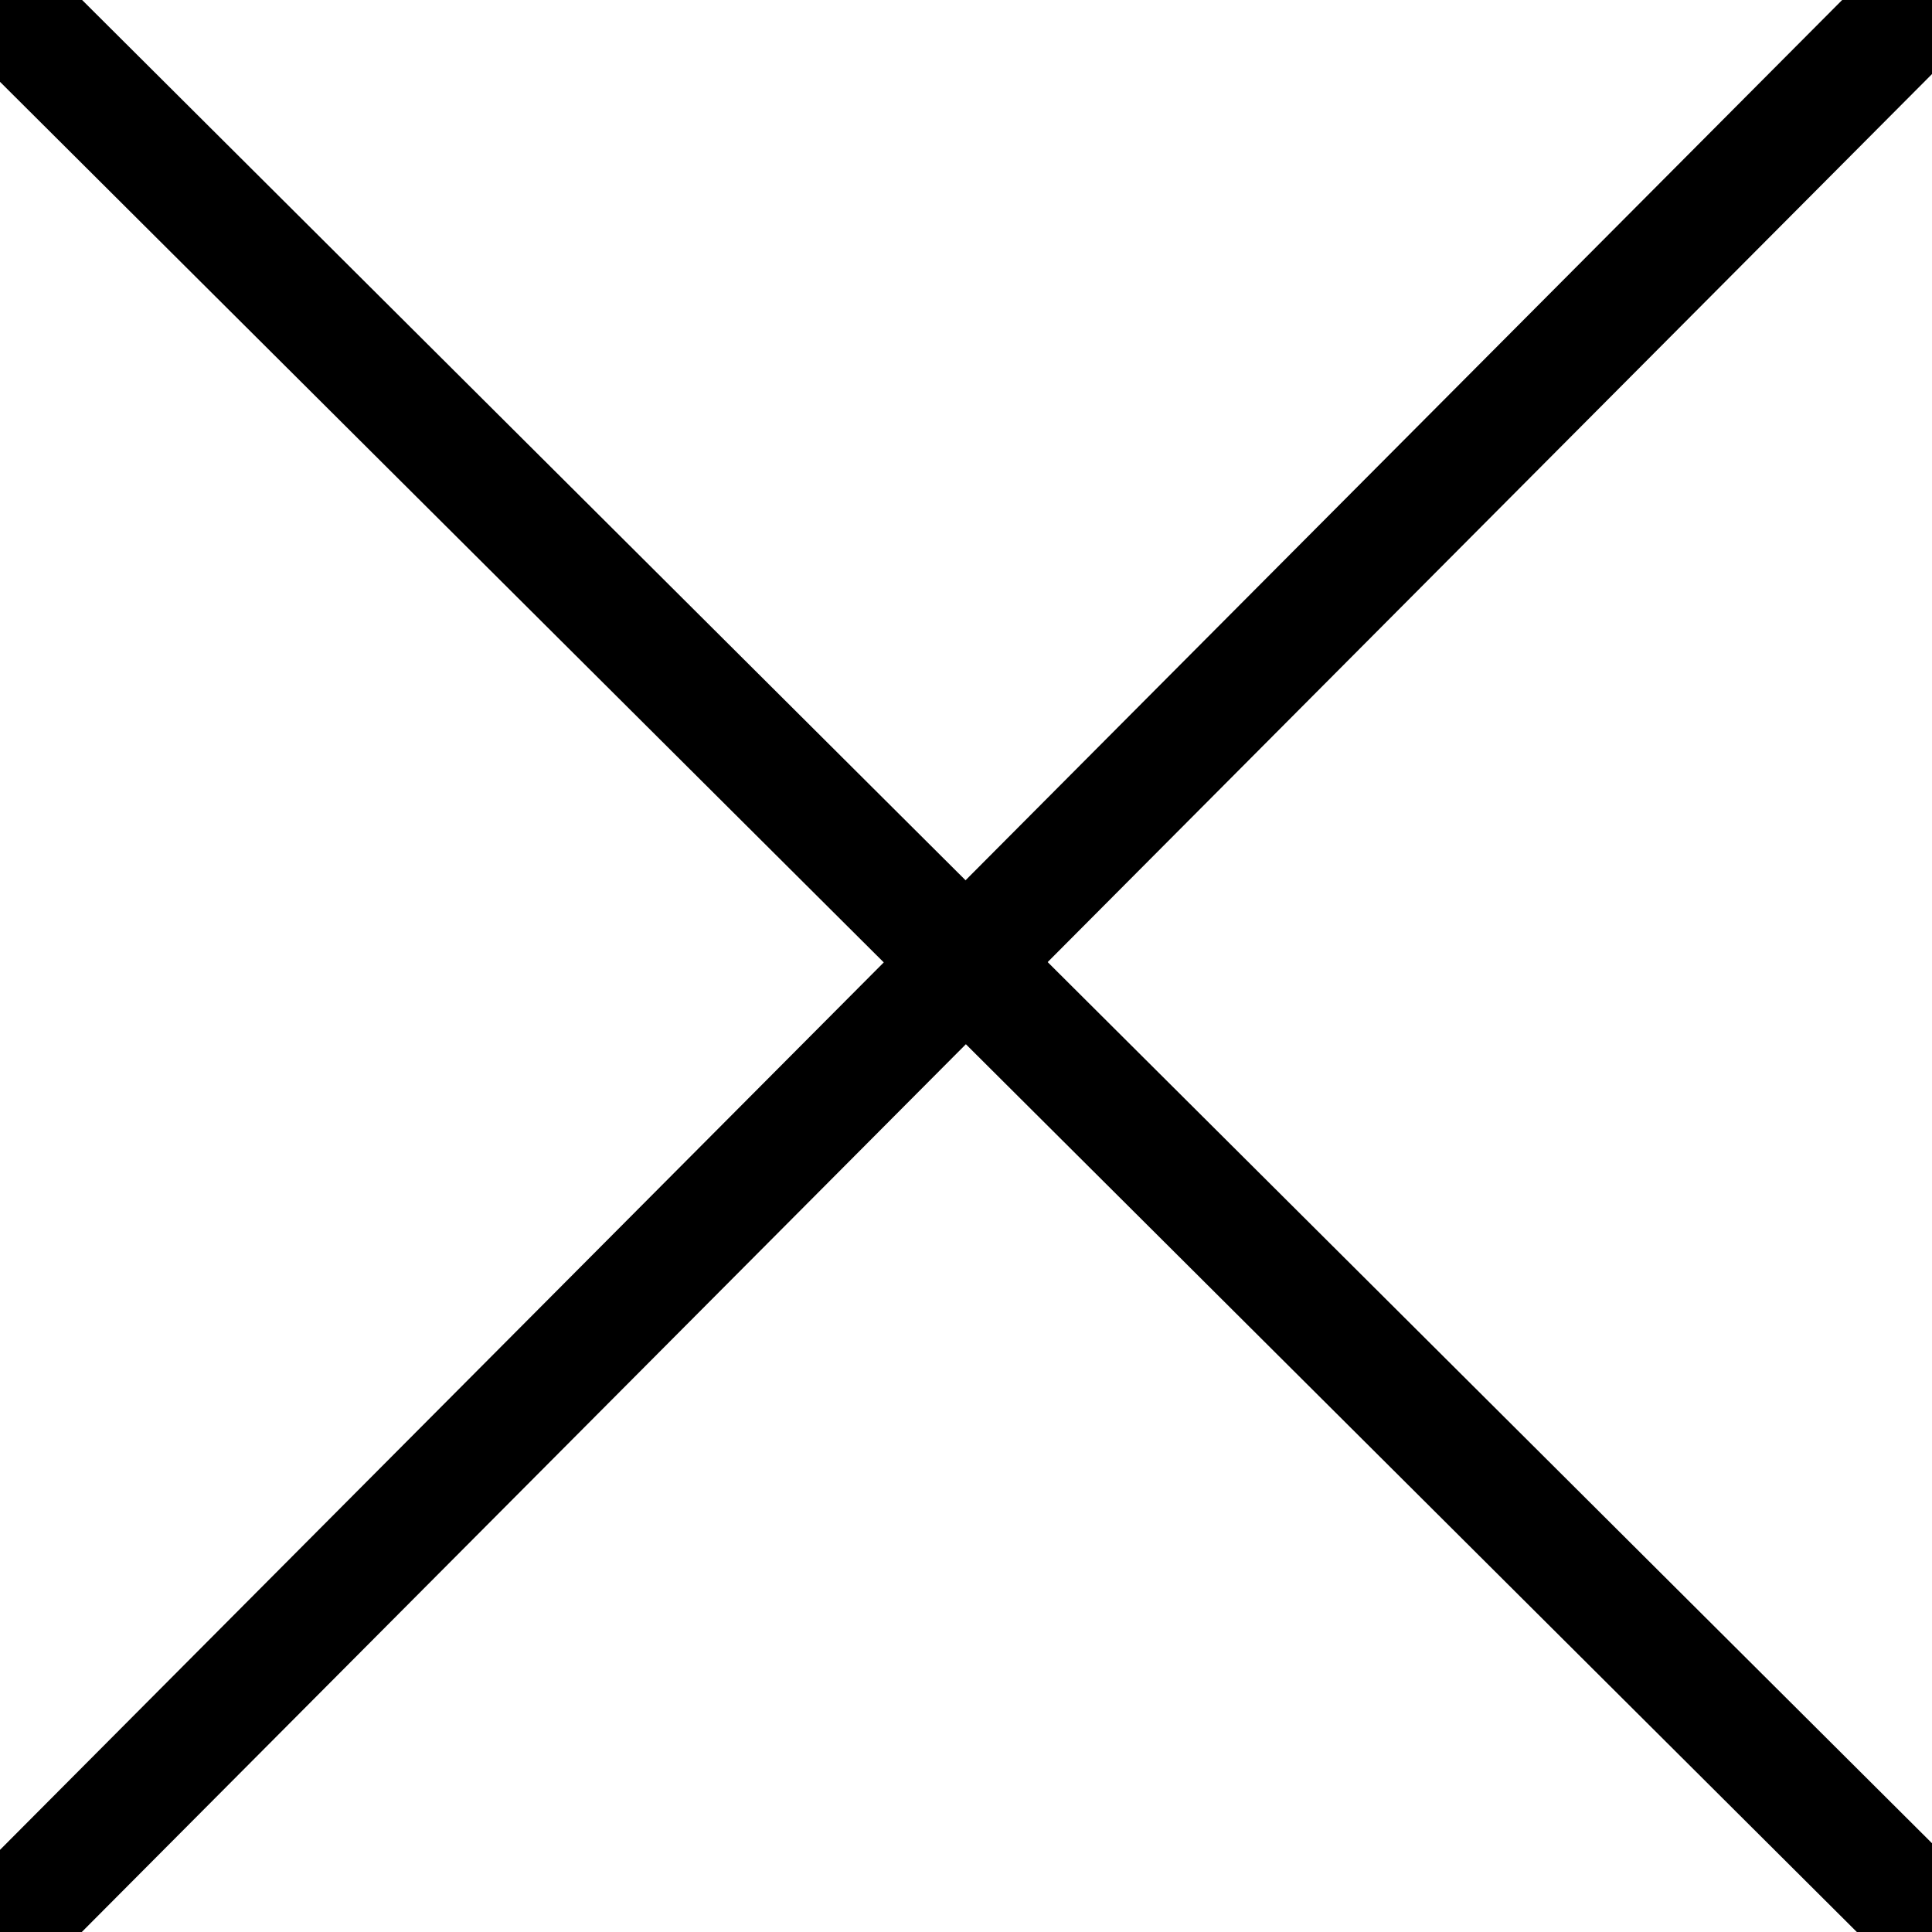
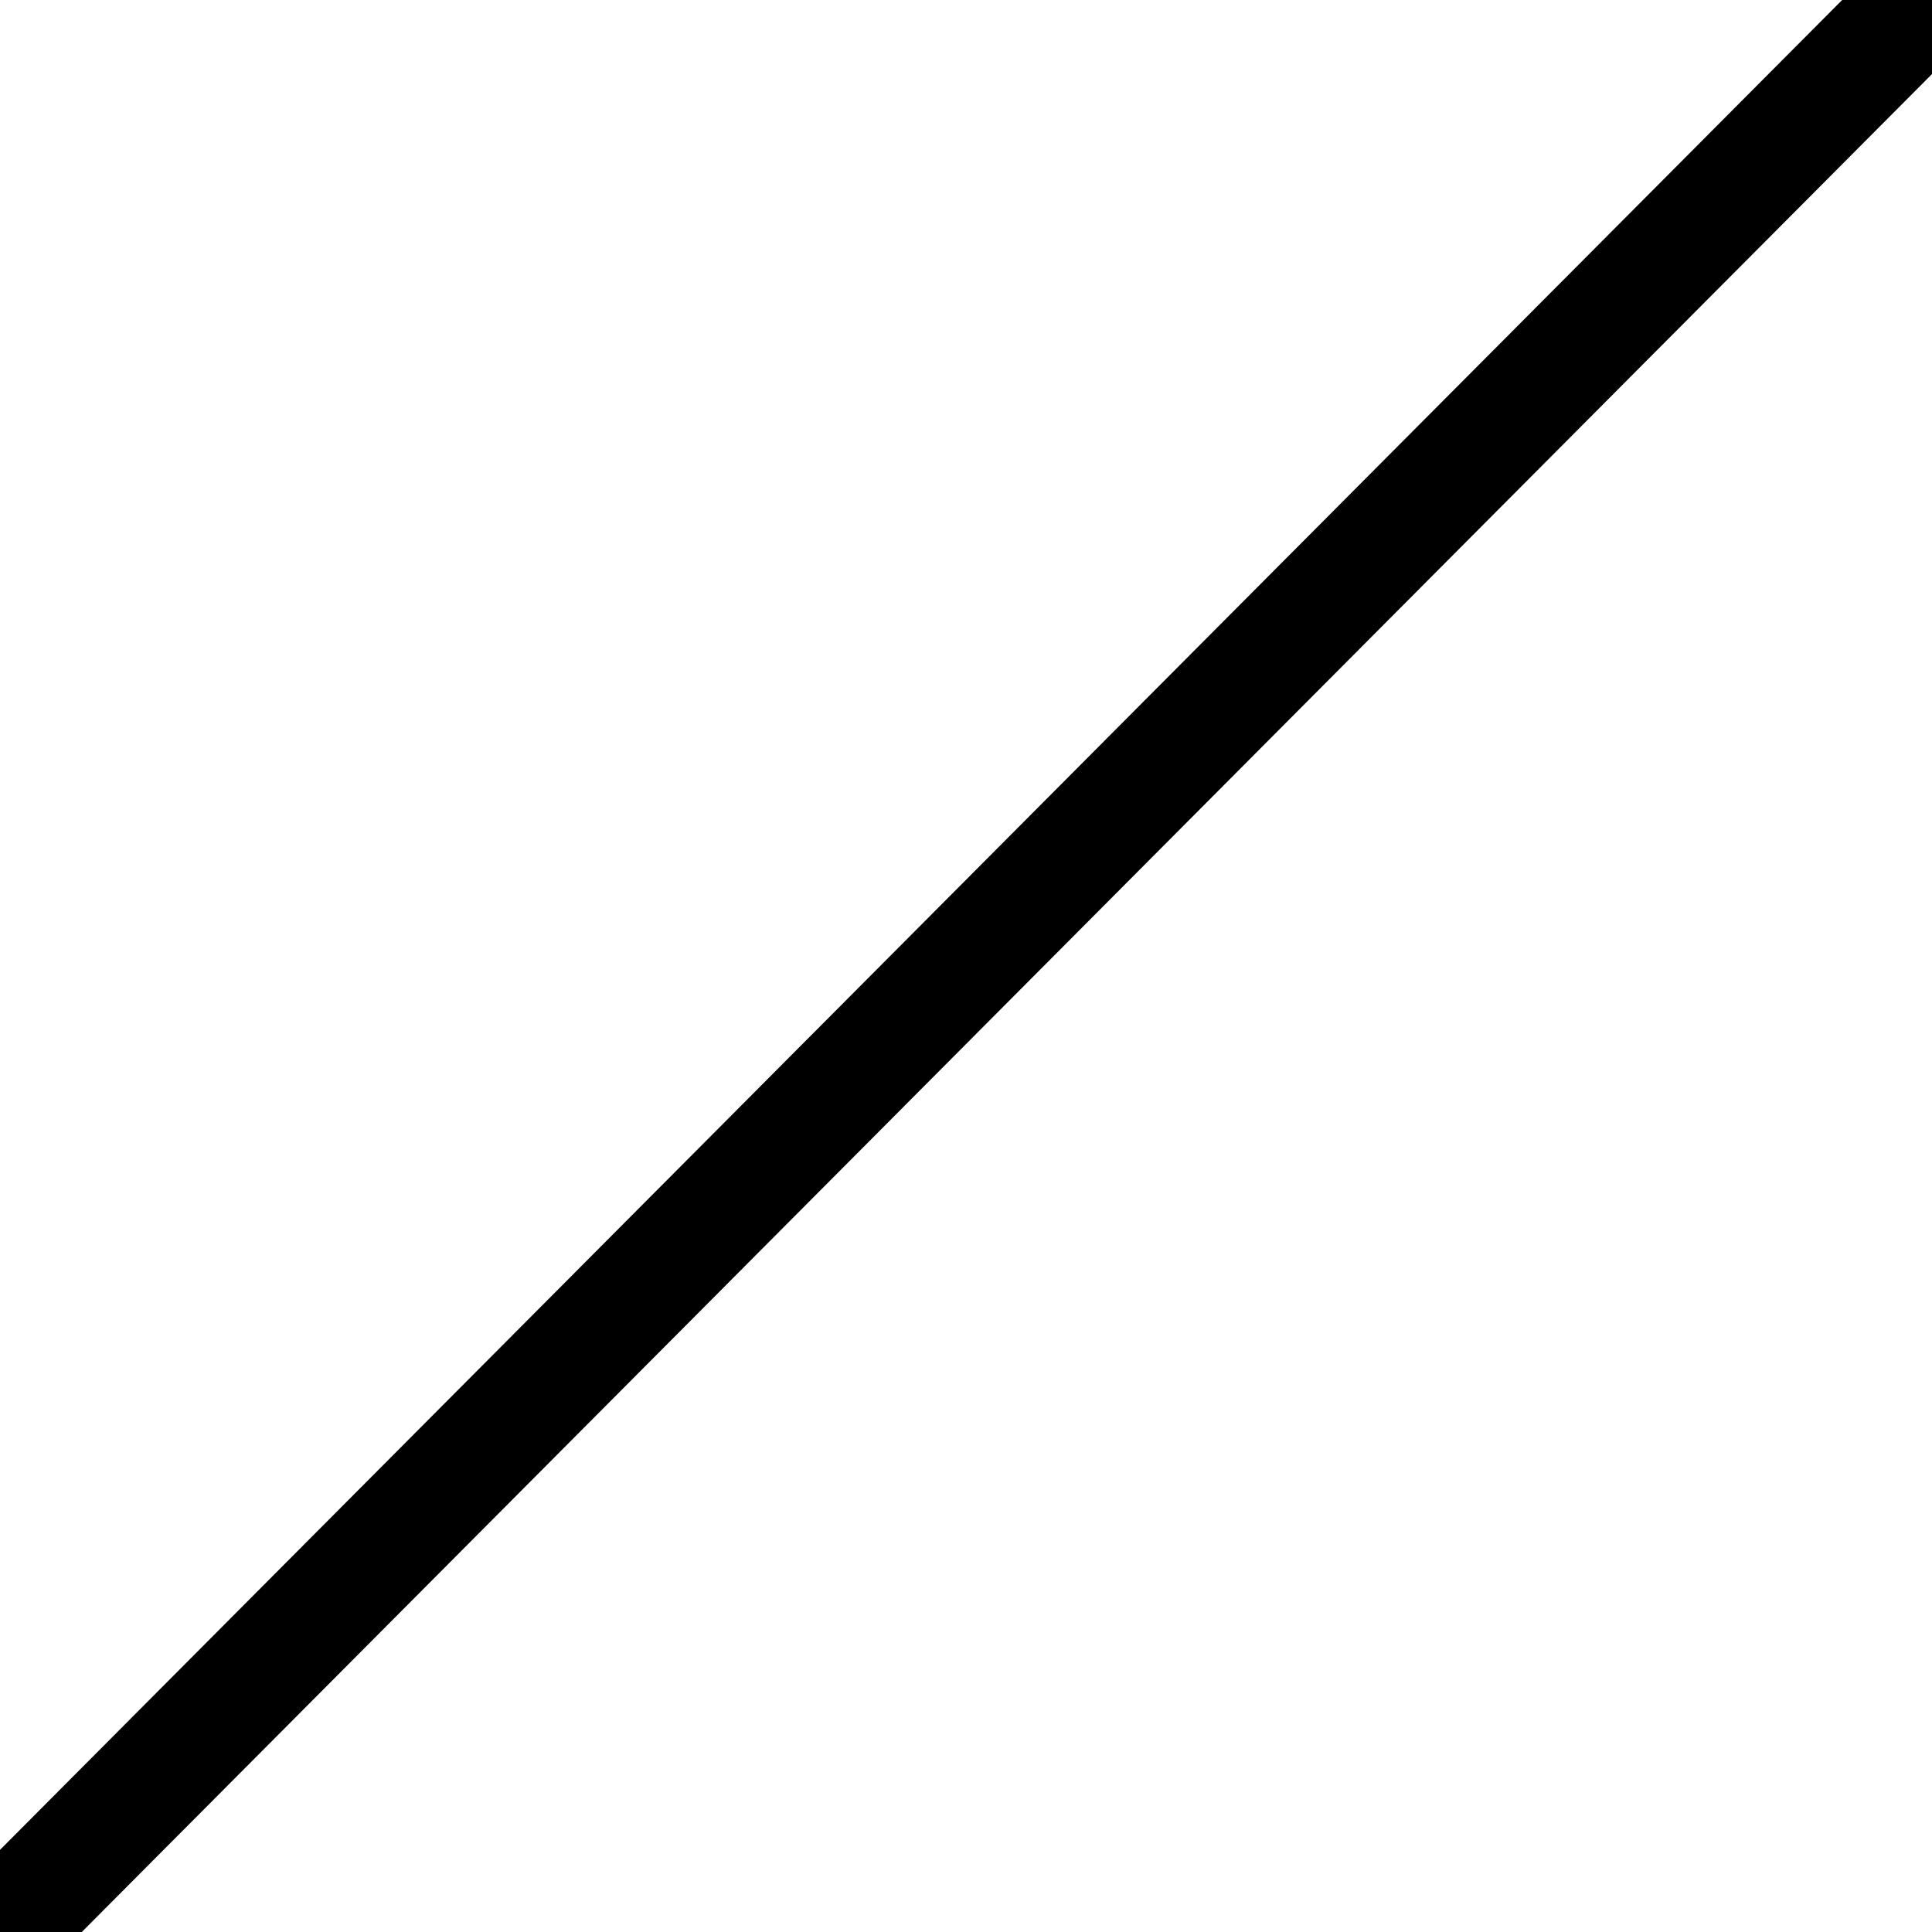
<svg xmlns="http://www.w3.org/2000/svg" version="1.1" id="Capa_1" x="0px" y="0px" viewBox="0 0 50 50" style="enable-background:new 0 0 50 50;" xml:space="preserve">
  <style type="text/css">
	.st0{fill:#FFFFFF;stroke:#000000;stroke-width:3;stroke-miterlimit:10;}
</style>
  <line class="st0" x1="0" y1="50" x2="50.18" y2="-0.39" />
-   <line class="st0" x1="0" y1="0" x2="50.18" y2="50" />
</svg>